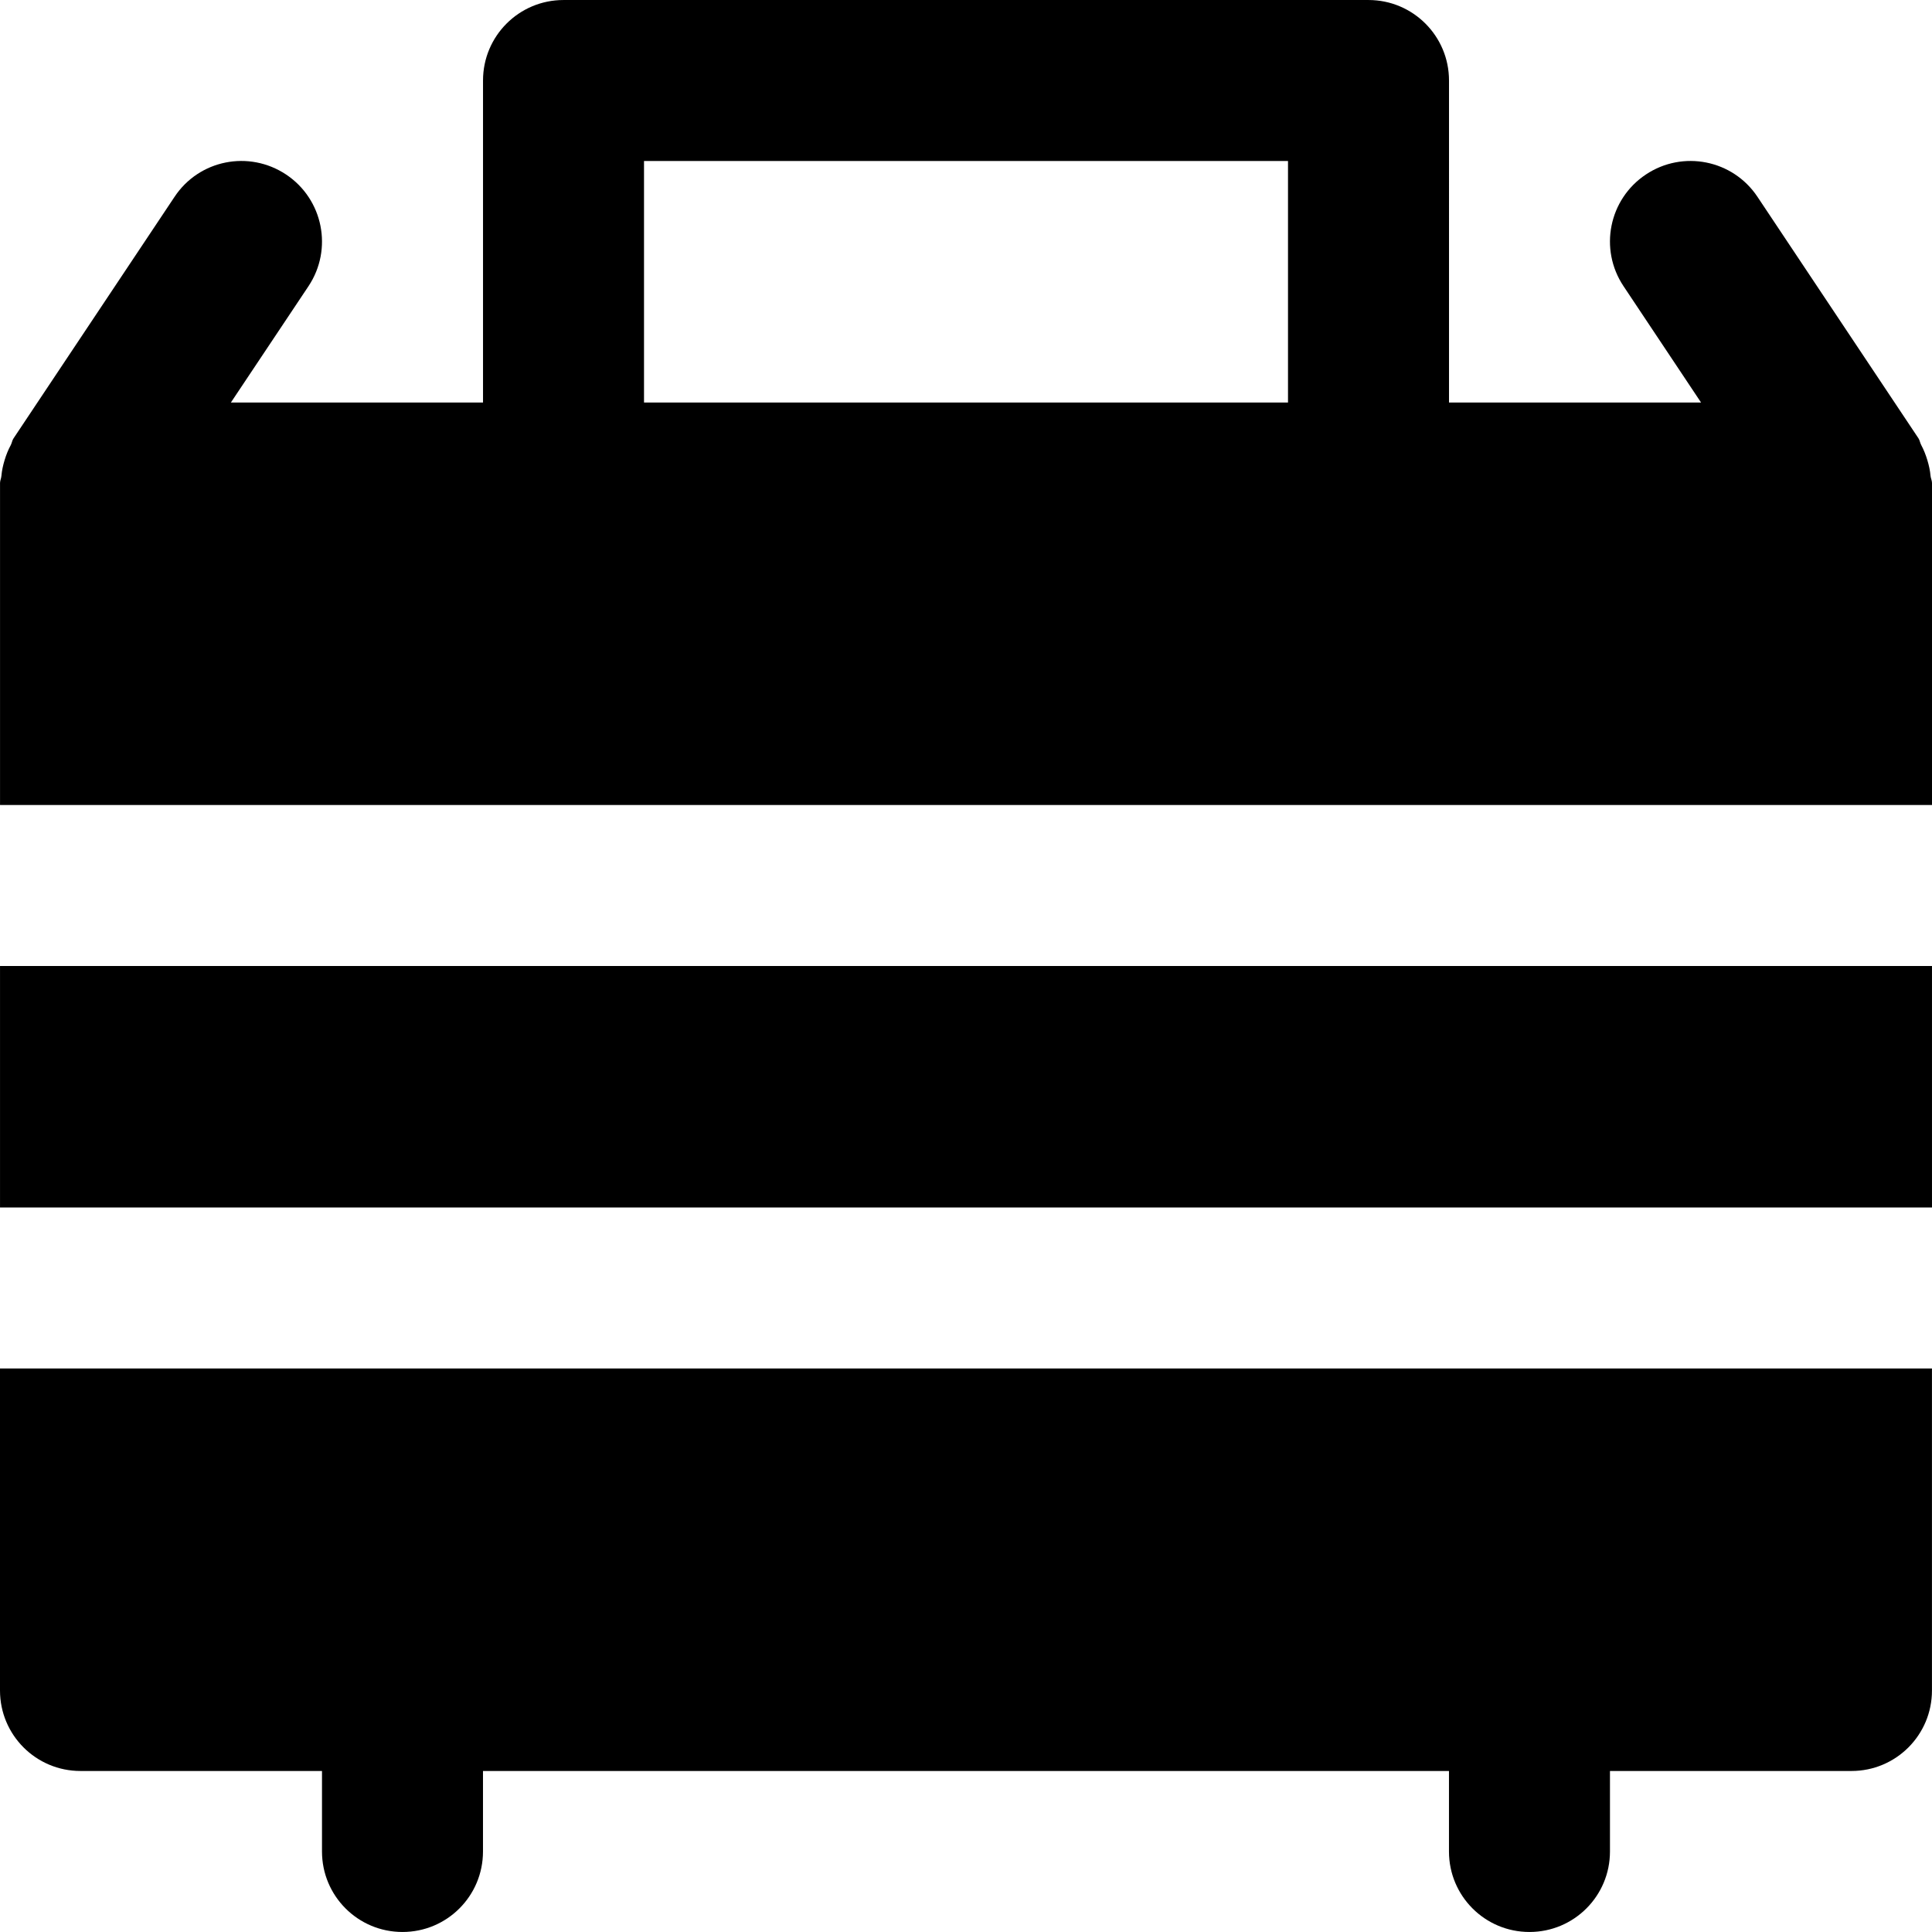
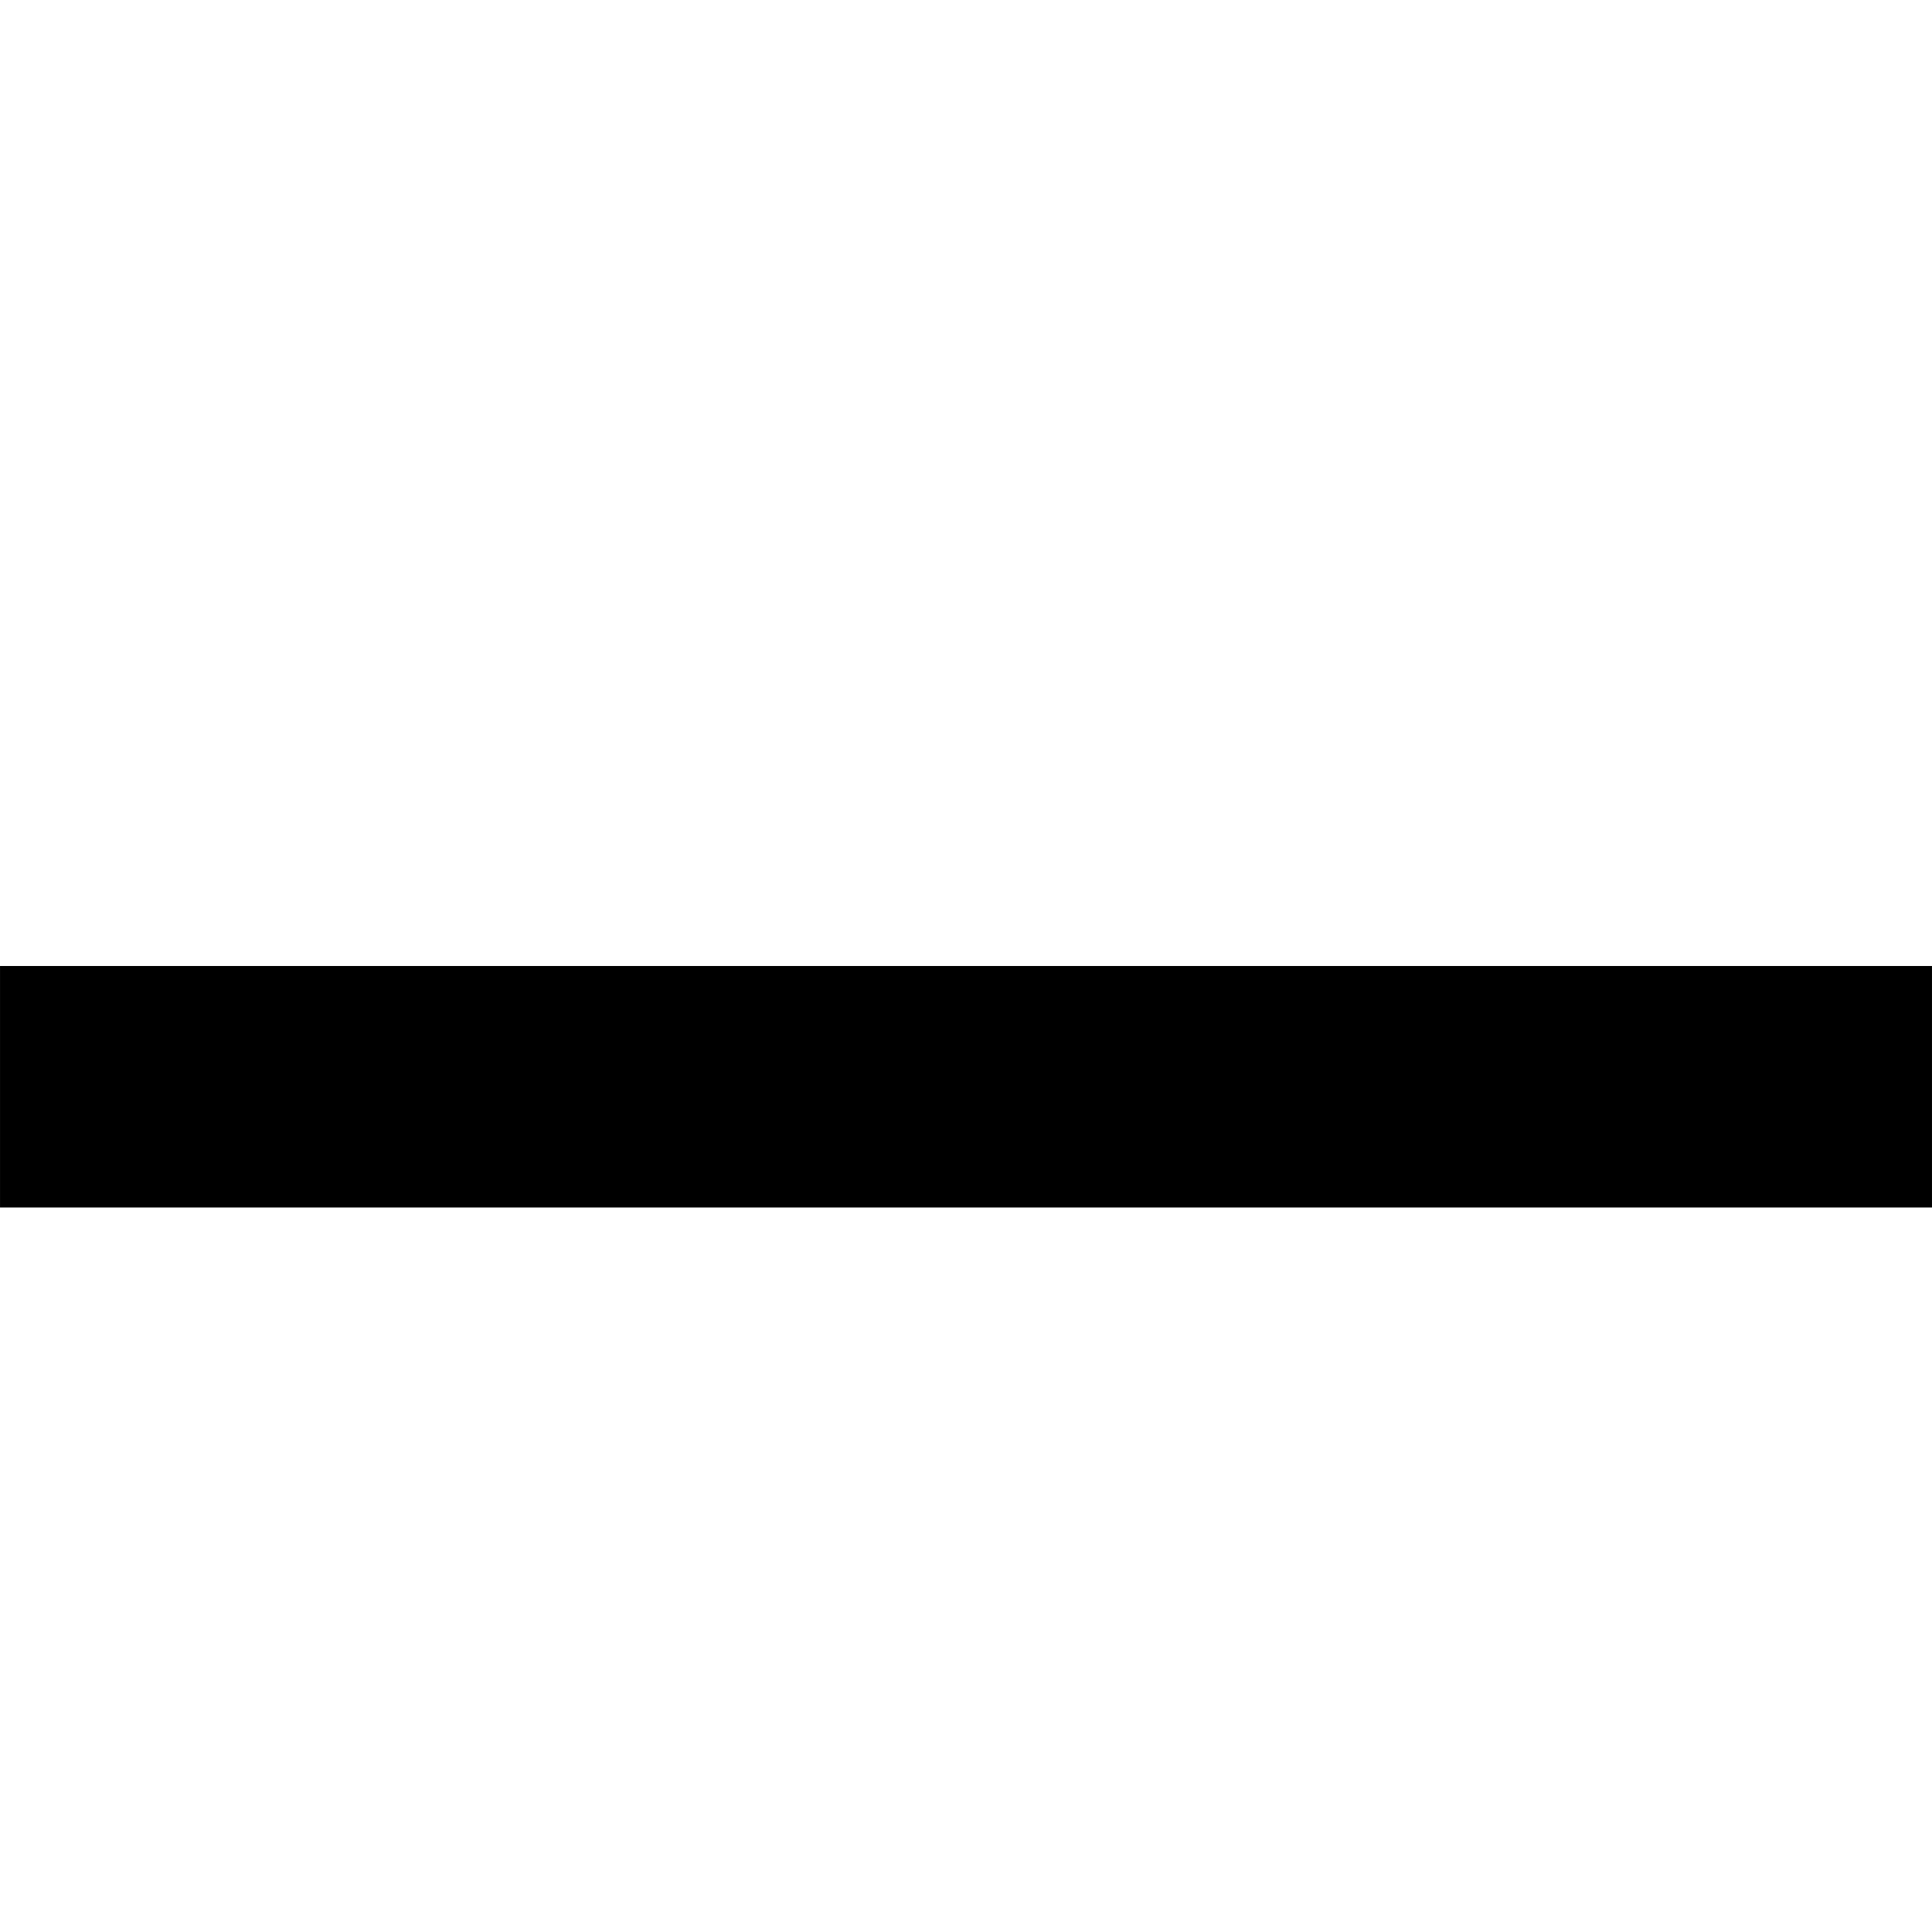
<svg xmlns="http://www.w3.org/2000/svg" fill="#000000" version="1.1" id="Layer_1" viewBox="0 0 512.002 512.002" xml:space="preserve">
  <g>
    <g>
-       <path d="M511.617,126.125c-0.128-1.451-0.427-2.795-0.853-4.203c-0.427-1.408-0.939-2.709-1.622-3.99    c-0.32-0.576-0.362-1.216-0.725-1.771l-42.666-63.999c-6.528-9.813-19.776-12.458-29.589-5.909    c-9.813,6.549-12.458,19.776-5.909,29.589l20.544,30.827h-66.794V21.337c0-11.797-9.557-21.333-21.333-21.333H149.338    c-11.797,0-21.333,9.536-21.333,21.333v85.332H61.19l20.565-30.827c6.528-9.813,3.882-23.039-5.93-29.589    c-9.856-6.549-23.061-3.904-29.567,5.909L3.592,116.162c-0.384,0.554-0.427,1.195-0.725,1.771c-0.704,1.28-1.216,2.581-1.643,3.99    s-0.725,2.752-0.853,4.203c-0.043,0.64-0.363,1.216-0.363,1.877v85.332h511.994v-85.332    C512,127.341,511.68,126.765,511.617,126.125z M341.335,106.67H170.671V42.67h170.665V106.67z" />
-     </g>
+       </g>
  </g>
  <g>
    <g>
      <rect x="0.006" y="256.001" width="511.994" height="63.999" />
    </g>
  </g>
  <g>
    <g>
-       <path d="M0,362.666v85.332c0,11.797,9.536,21.333,21.333,21.333h63.999v21.333c0,11.797,9.536,21.333,21.333,21.333    c11.797,0,21.333-9.536,21.333-21.333v-21.333h255.997v21.333c0,11.797,9.536,21.333,21.333,21.333    c11.797,0,21.333-9.536,21.333-21.333v-21.333h63.999c11.797,0,21.333-9.536,21.333-21.333v-85.332H0z" />
-     </g>
+       </g>
  </g>
</svg>